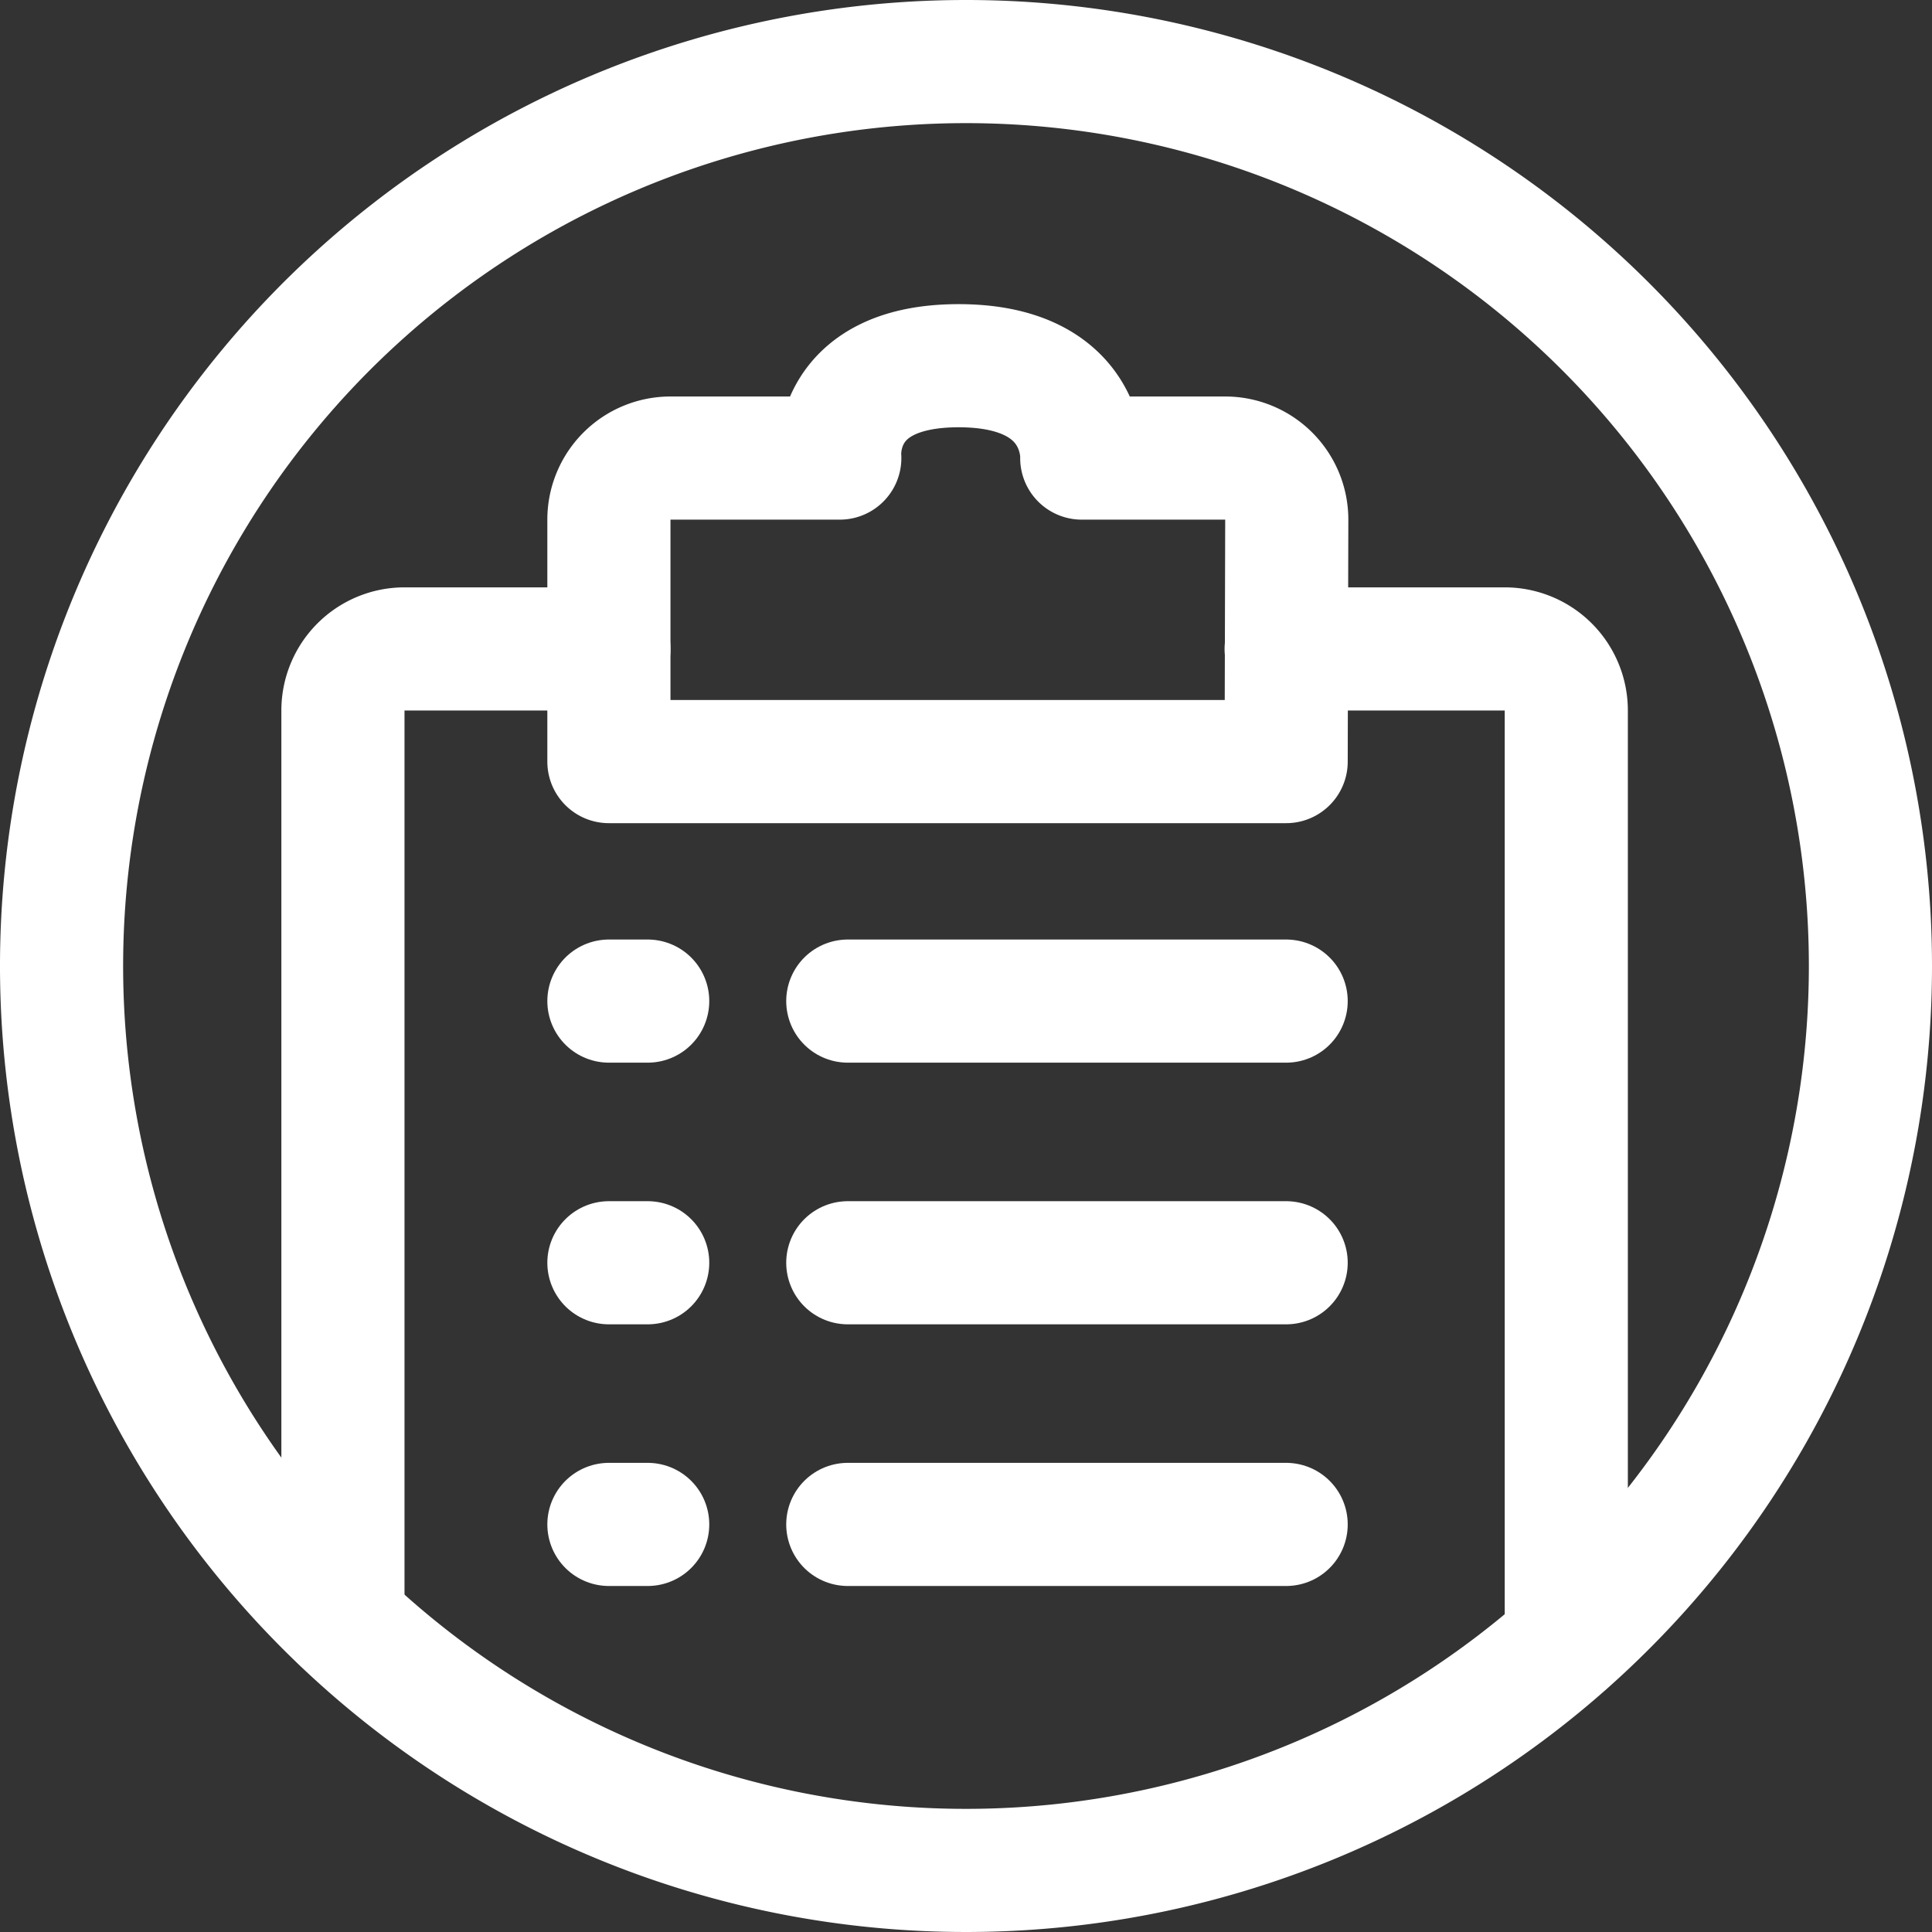
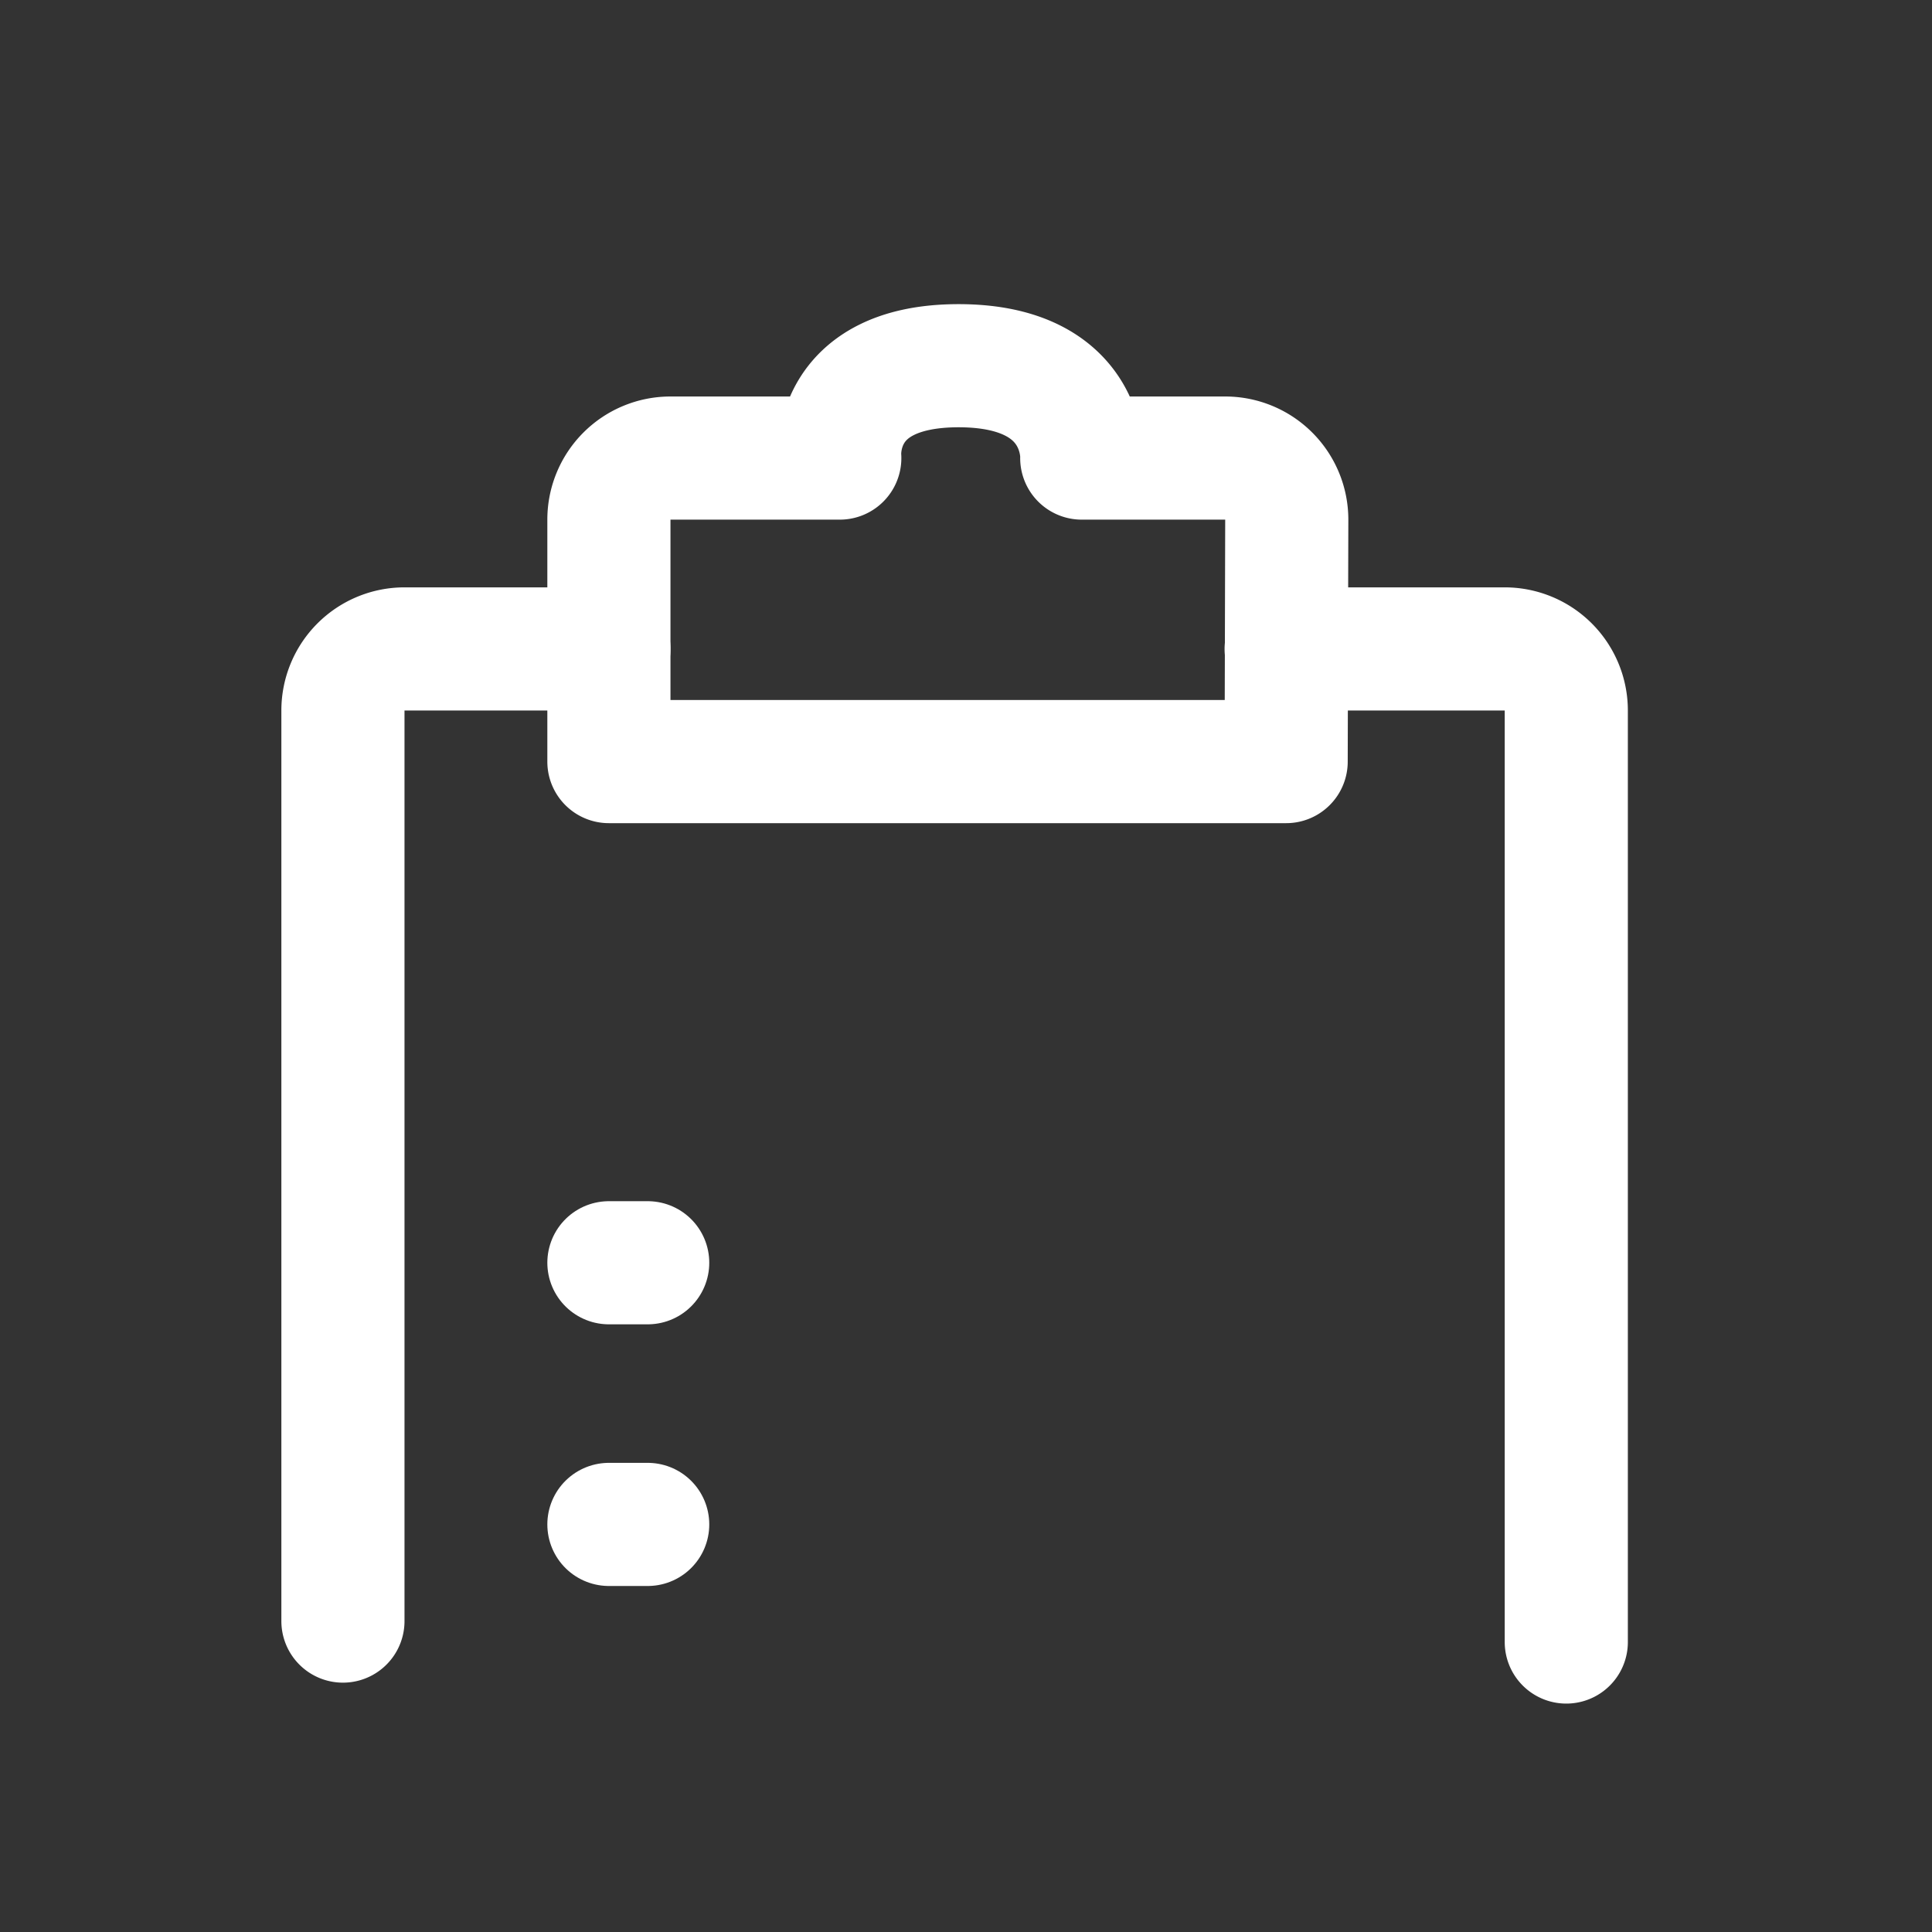
<svg xmlns="http://www.w3.org/2000/svg" viewBox="0 0 31.38 31.38">
  <rect x="0" y="0" width="31.38" height="31.38" fill="#333333" stroke="none" />
  <defs>
    <style>.cls-1,.cls-2{fill:none;stroke:#fff;stroke-linecap:round;stroke-width:2px;}.cls-1{stroke-miterlimit:10;}.cls-2{stroke-linejoin:round;}</style>
  </defs>
  <title>icon-auditors-white</title>
  <g id="Layer_2" data-name="Layer 2">
    <g id="Layer_1-2" data-name="Layer 1">
-       <path class="cls-1" d="M30.38,15.69A14.69,14.69,0,1,1,15.69,1,14.69,14.69,0,0,1,30.38,15.69Z" />
      <path class="cls-1" d="M20.89,10.54h3.55a1,1,0,0,1,1,1V26.67" />
      <path class="cls-1" d="M5.57,26.33V11.54a1,1,0,0,1,1-1H9.89" />
      <path class="cls-2" d="M20.89,12.37h-11V8.44a1,1,0,0,1,1-1h2.75s-.15-1.5,1.93-1.5,2,1.5,2,1.5h2.33a1,1,0,0,1,1,1Z" />
-       <line class="cls-1" x1="13.77" y1="16.26" x2="20.89" y2="16.26" />
-       <line class="cls-1" x1="9.89" y1="16.26" x2="10.52" y2="16.26" />
-       <line class="cls-1" x1="13.77" y1="20.51" x2="20.89" y2="20.51" />
      <line class="cls-1" x1="9.89" y1="20.51" x2="10.52" y2="20.51" />
-       <line class="cls-1" x1="13.77" y1="24.76" x2="20.89" y2="24.76" />
      <line class="cls-1" x1="9.89" y1="24.76" x2="10.52" y2="24.76" />
    </g>
  </g>
</svg>